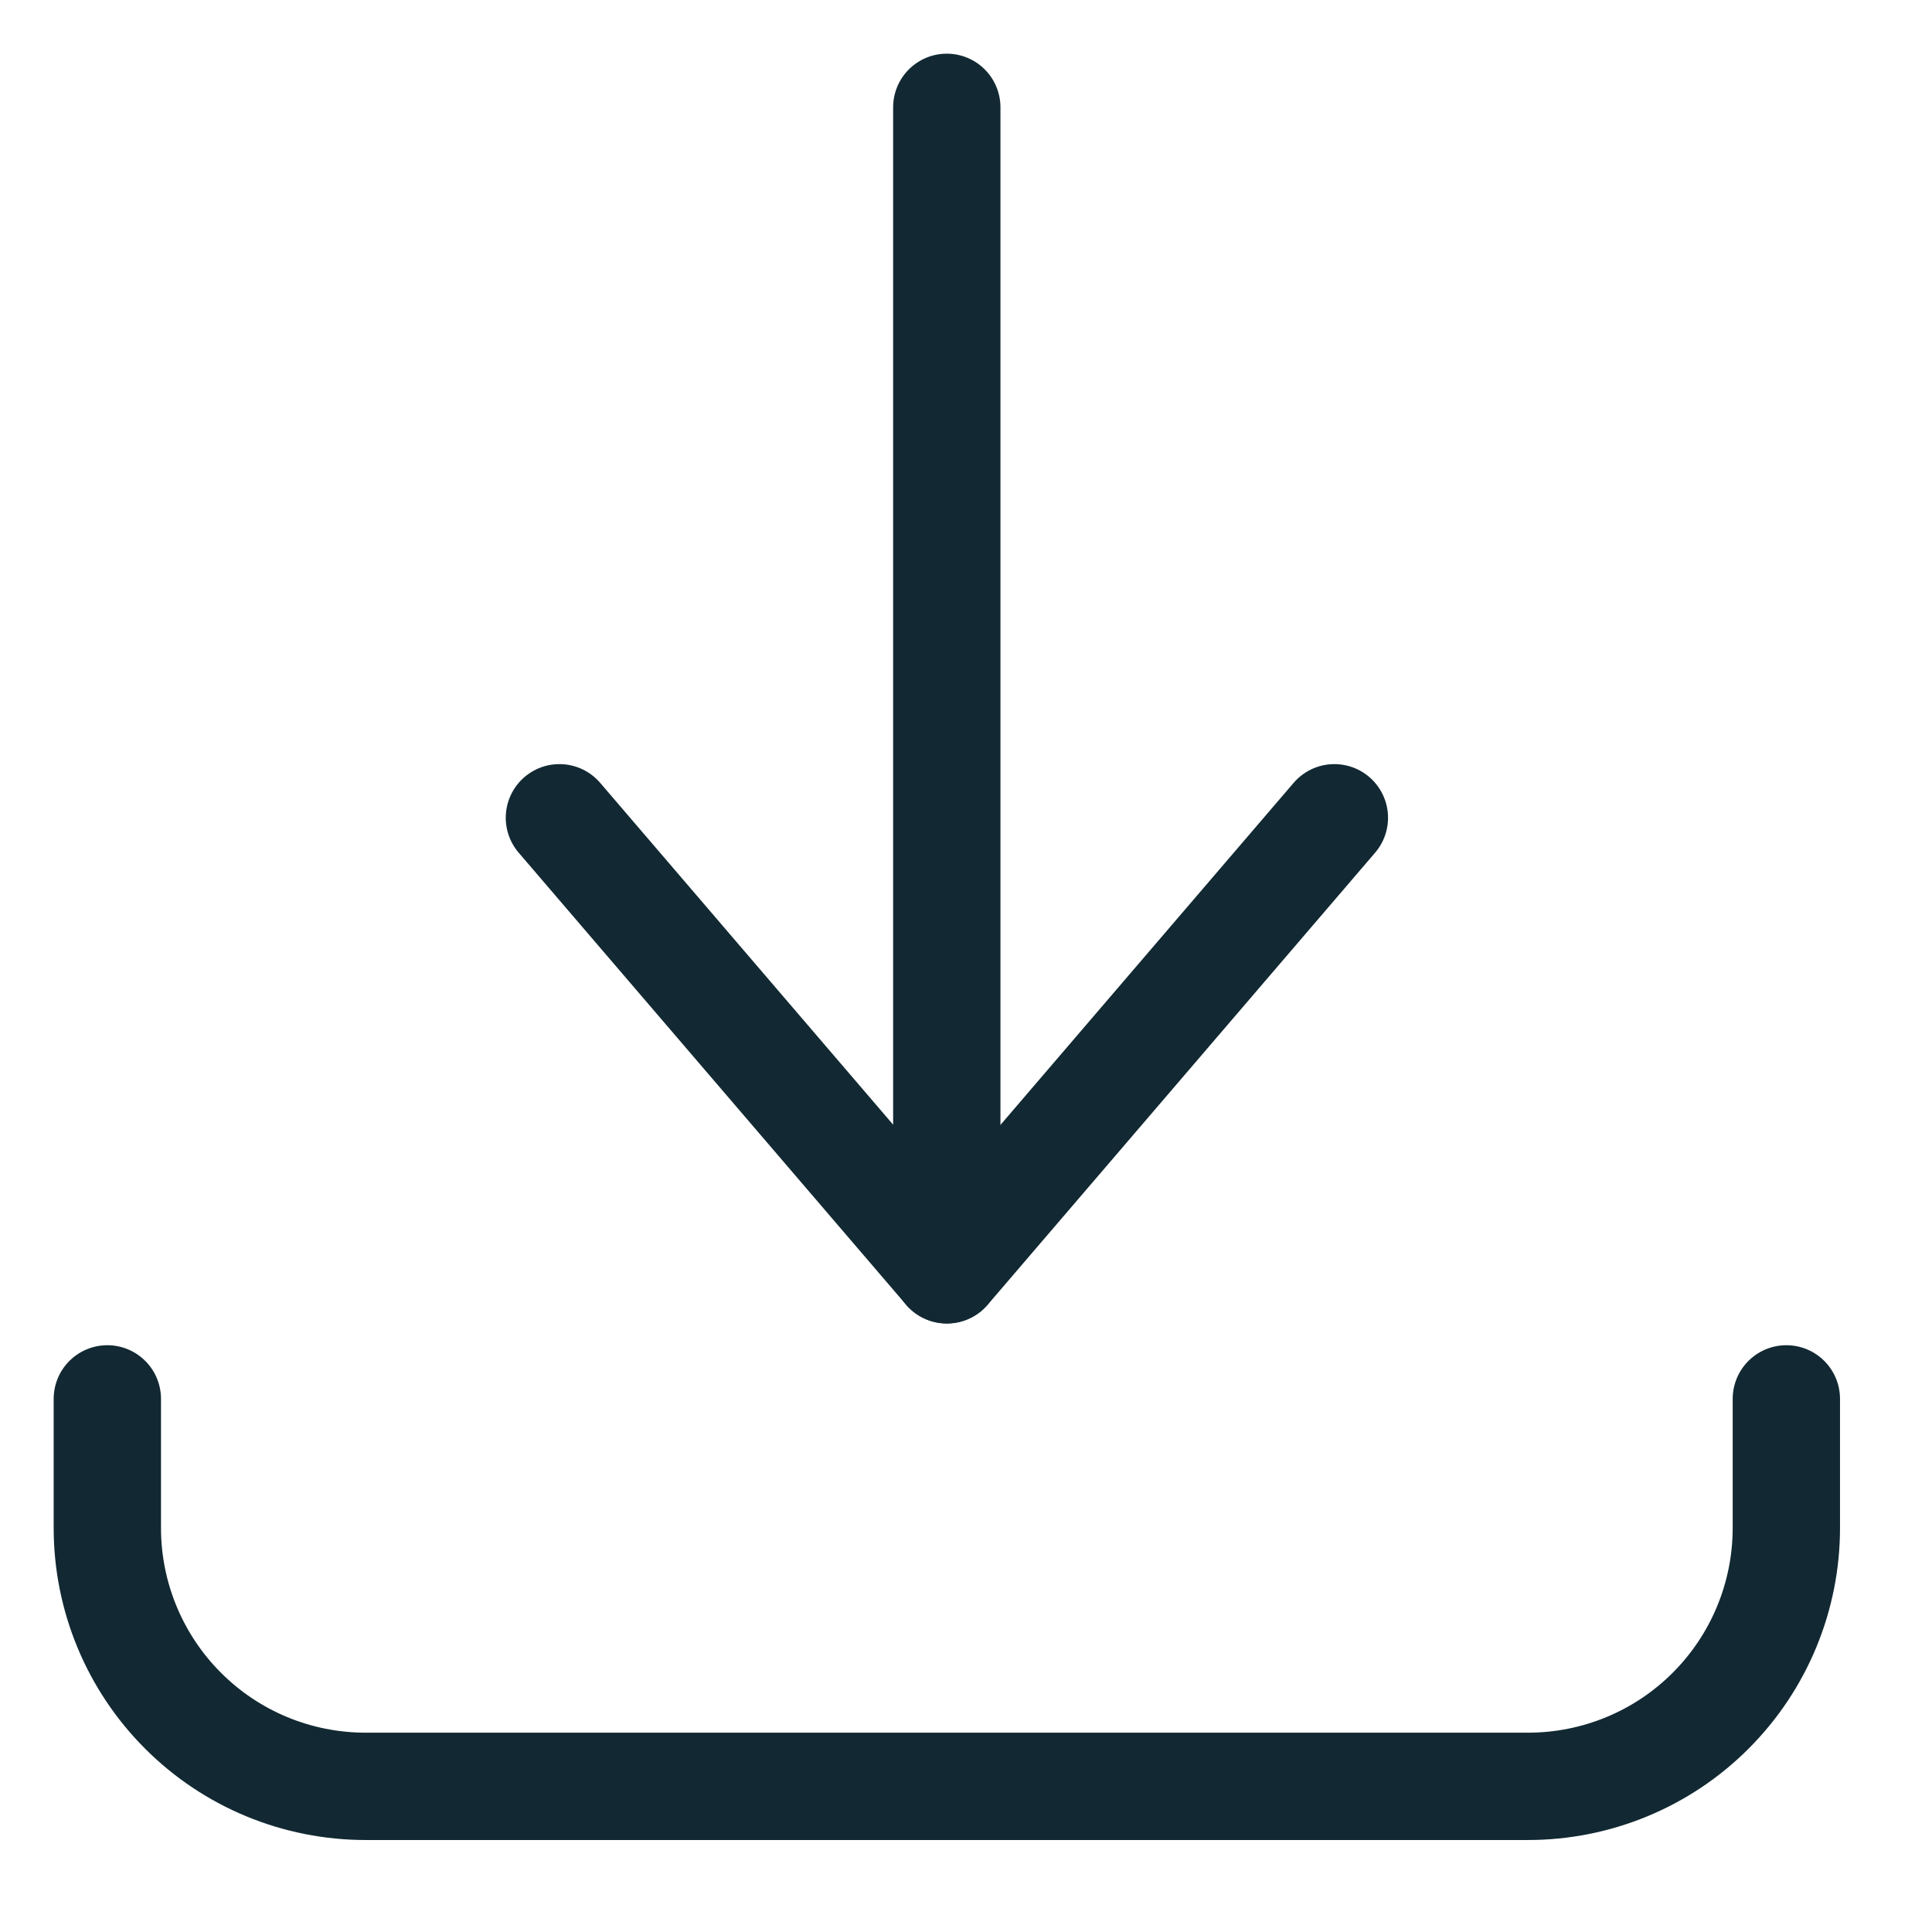
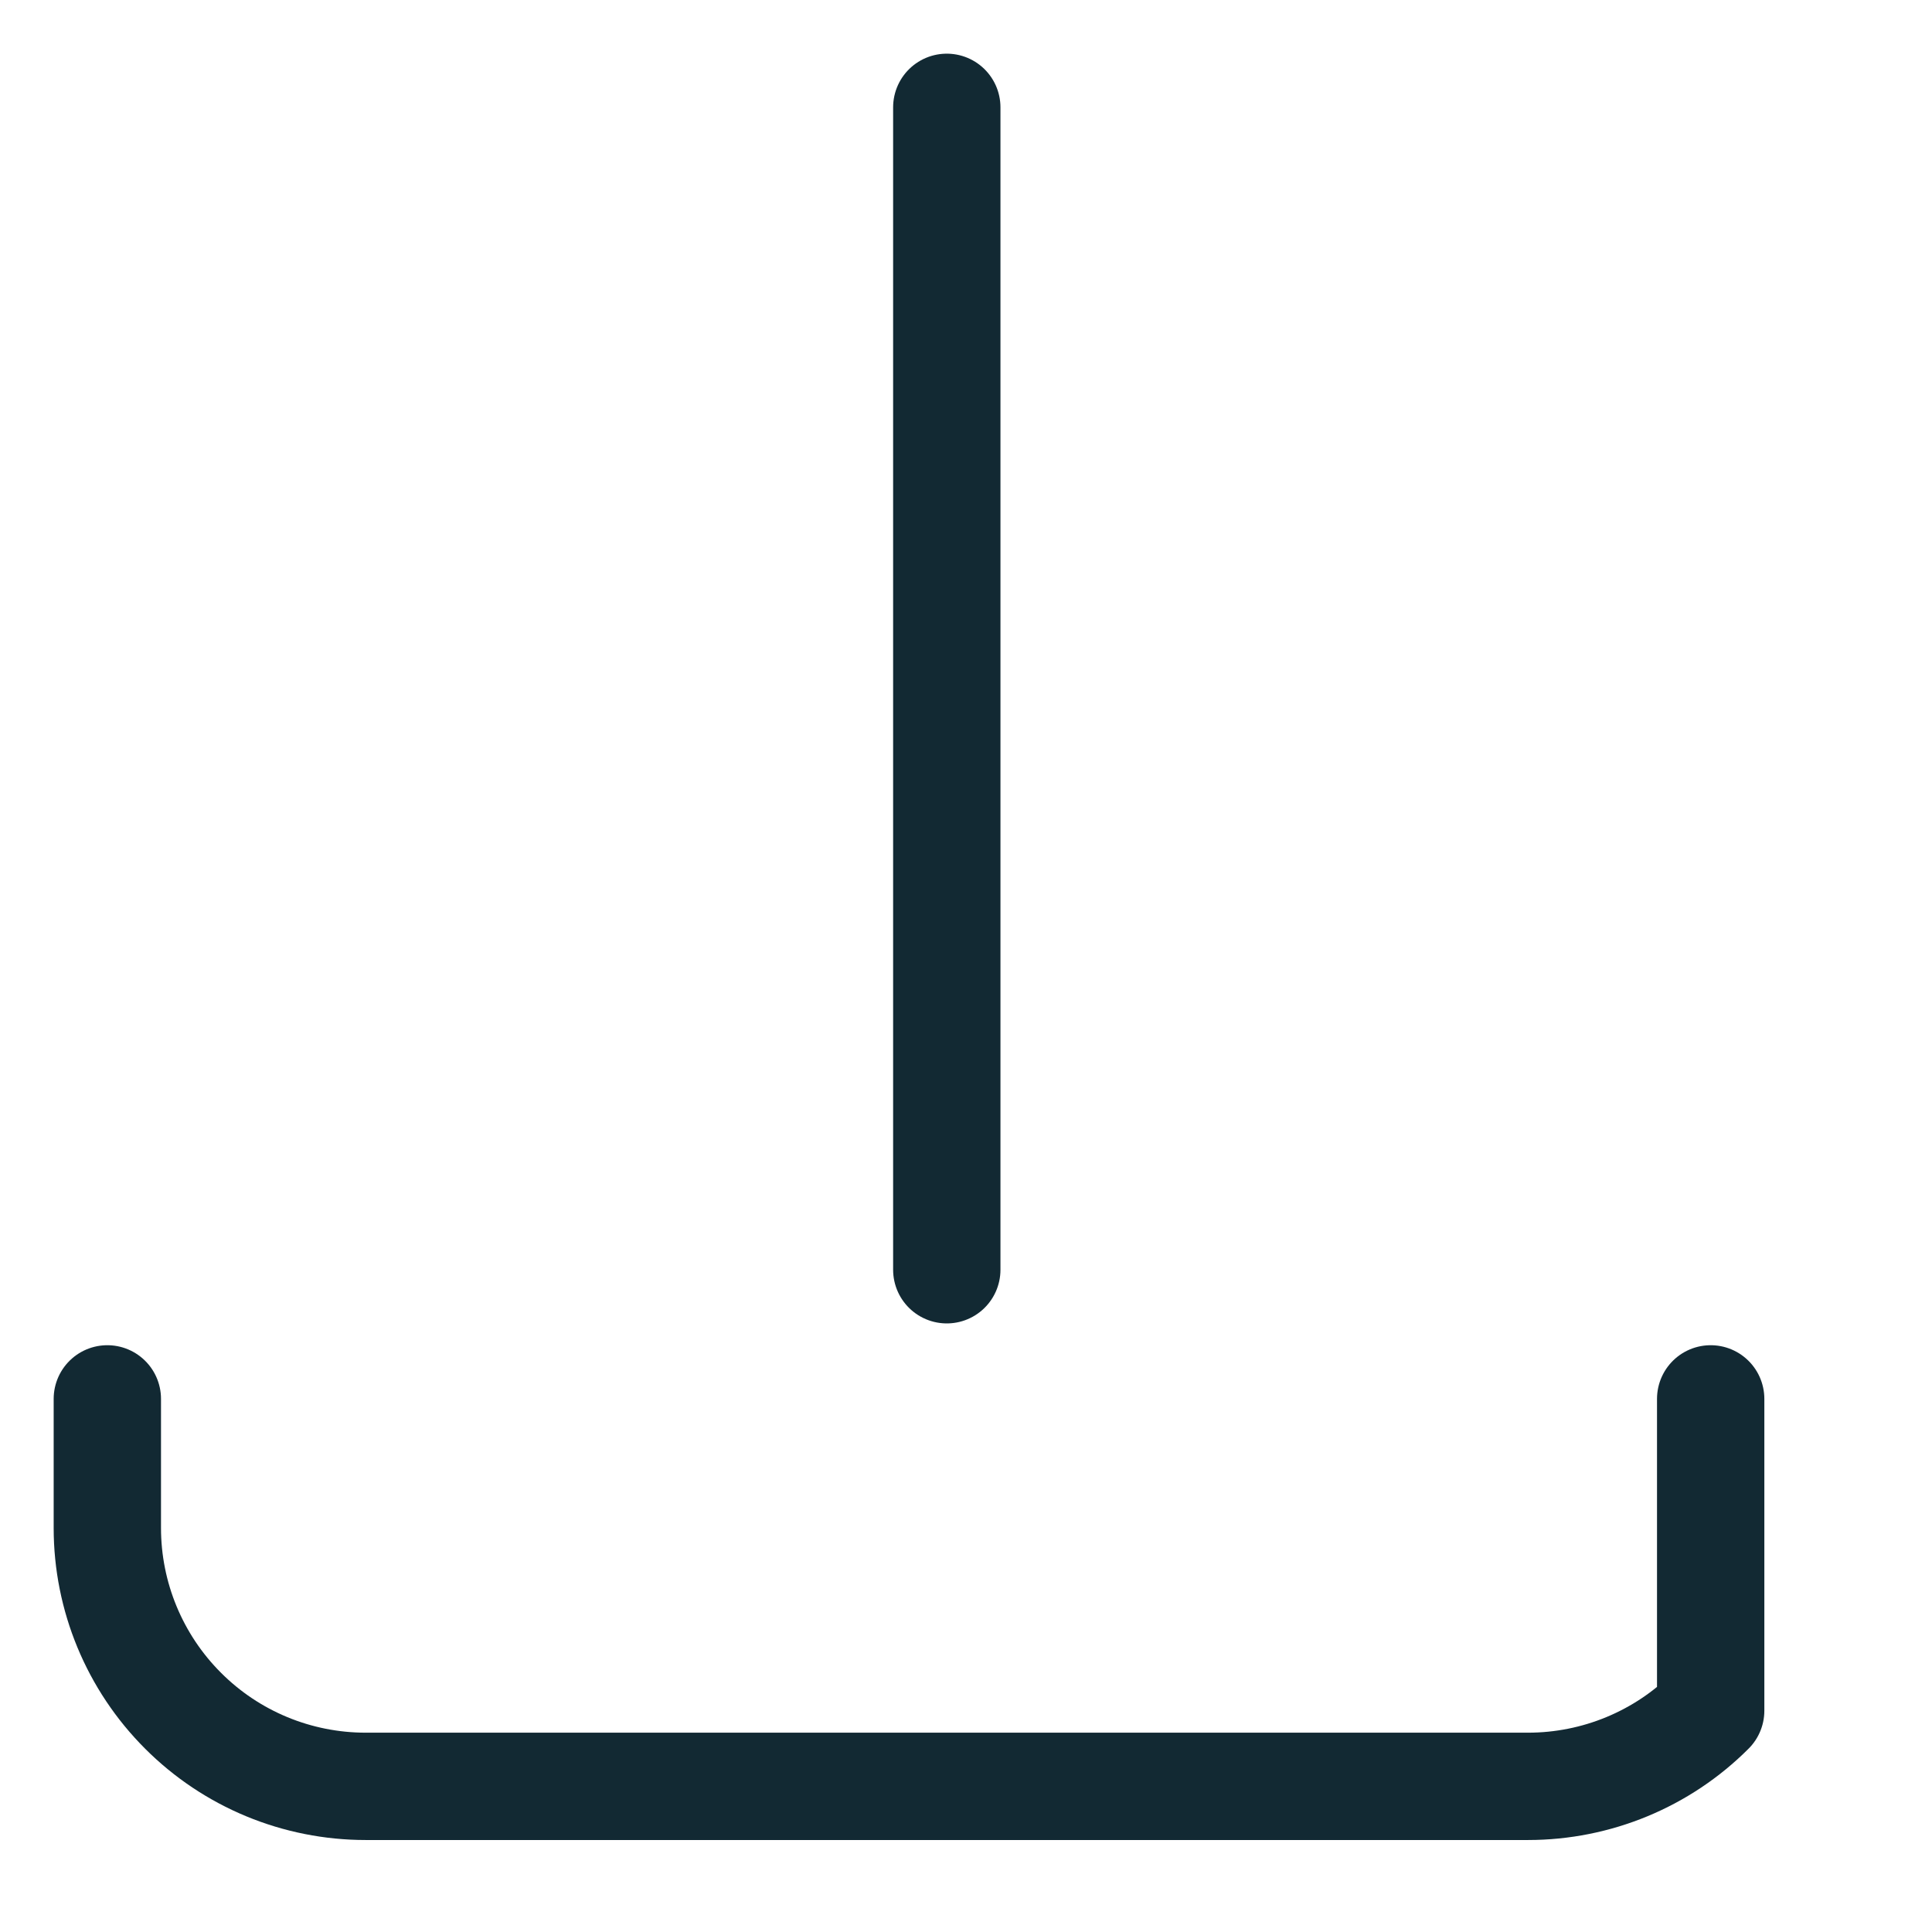
<svg xmlns="http://www.w3.org/2000/svg" width="18" height="18" viewBox="0 0 18 18" fill="none">
-   <path d="M1 13.033V14.236C1 14.875 1.254 15.487 1.705 15.938C2.156 16.39 2.768 16.643 3.407 16.643H14.236C14.874 16.643 15.487 16.39 15.938 15.938C16.389 15.487 16.643 14.875 16.643 14.236V13.033" stroke="#122933" stroke-linecap="round" stroke-linejoin="round" />
-   <path d="M5.212 7.619L8.822 11.831L12.432 7.619" stroke="#122933" stroke-linecap="round" stroke-linejoin="round" />
+   <path d="M1 13.033V14.236C1 14.875 1.254 15.487 1.705 15.938C2.156 16.39 2.768 16.643 3.407 16.643H14.236C14.874 16.643 15.487 16.39 15.938 15.938V13.033" stroke="#122933" stroke-linecap="round" stroke-linejoin="round" />
  <path d="M8.821 11.83V1" stroke="#122933" stroke-linecap="round" stroke-linejoin="round" />
</svg>